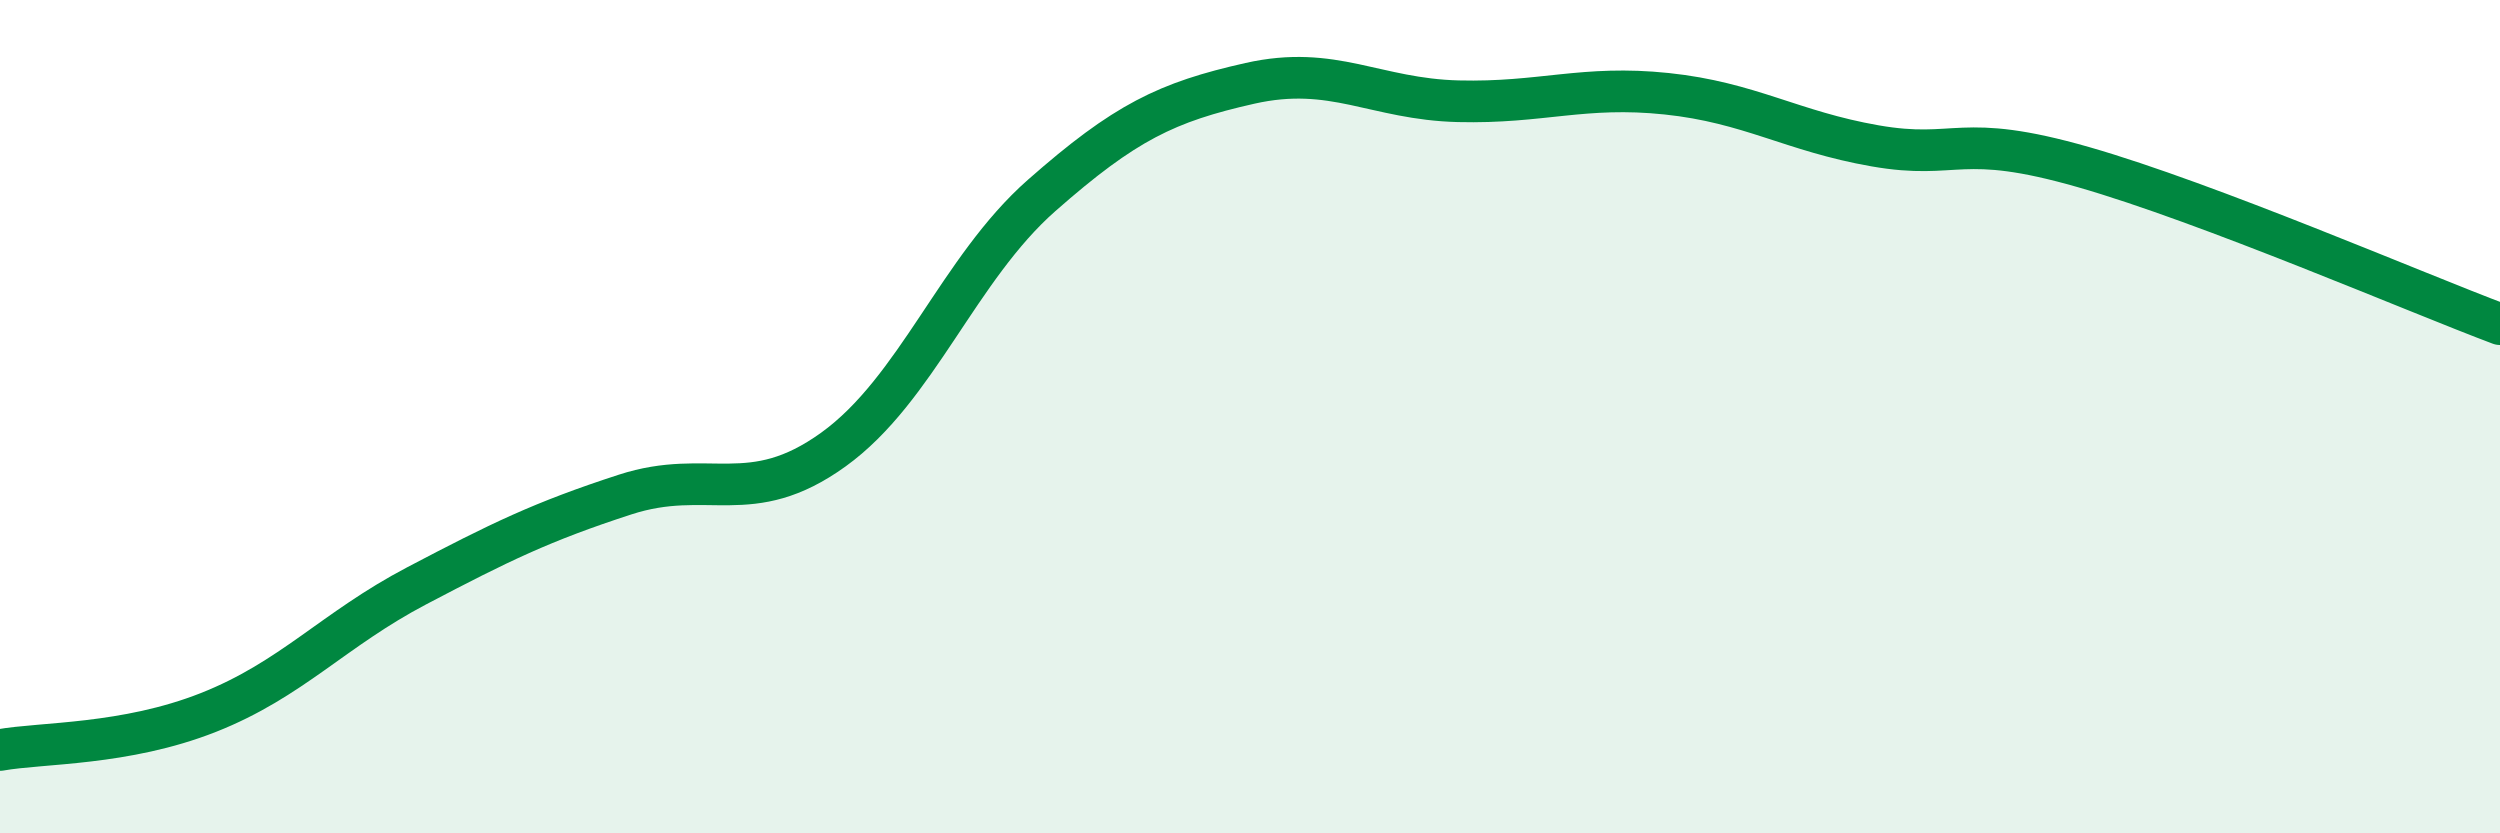
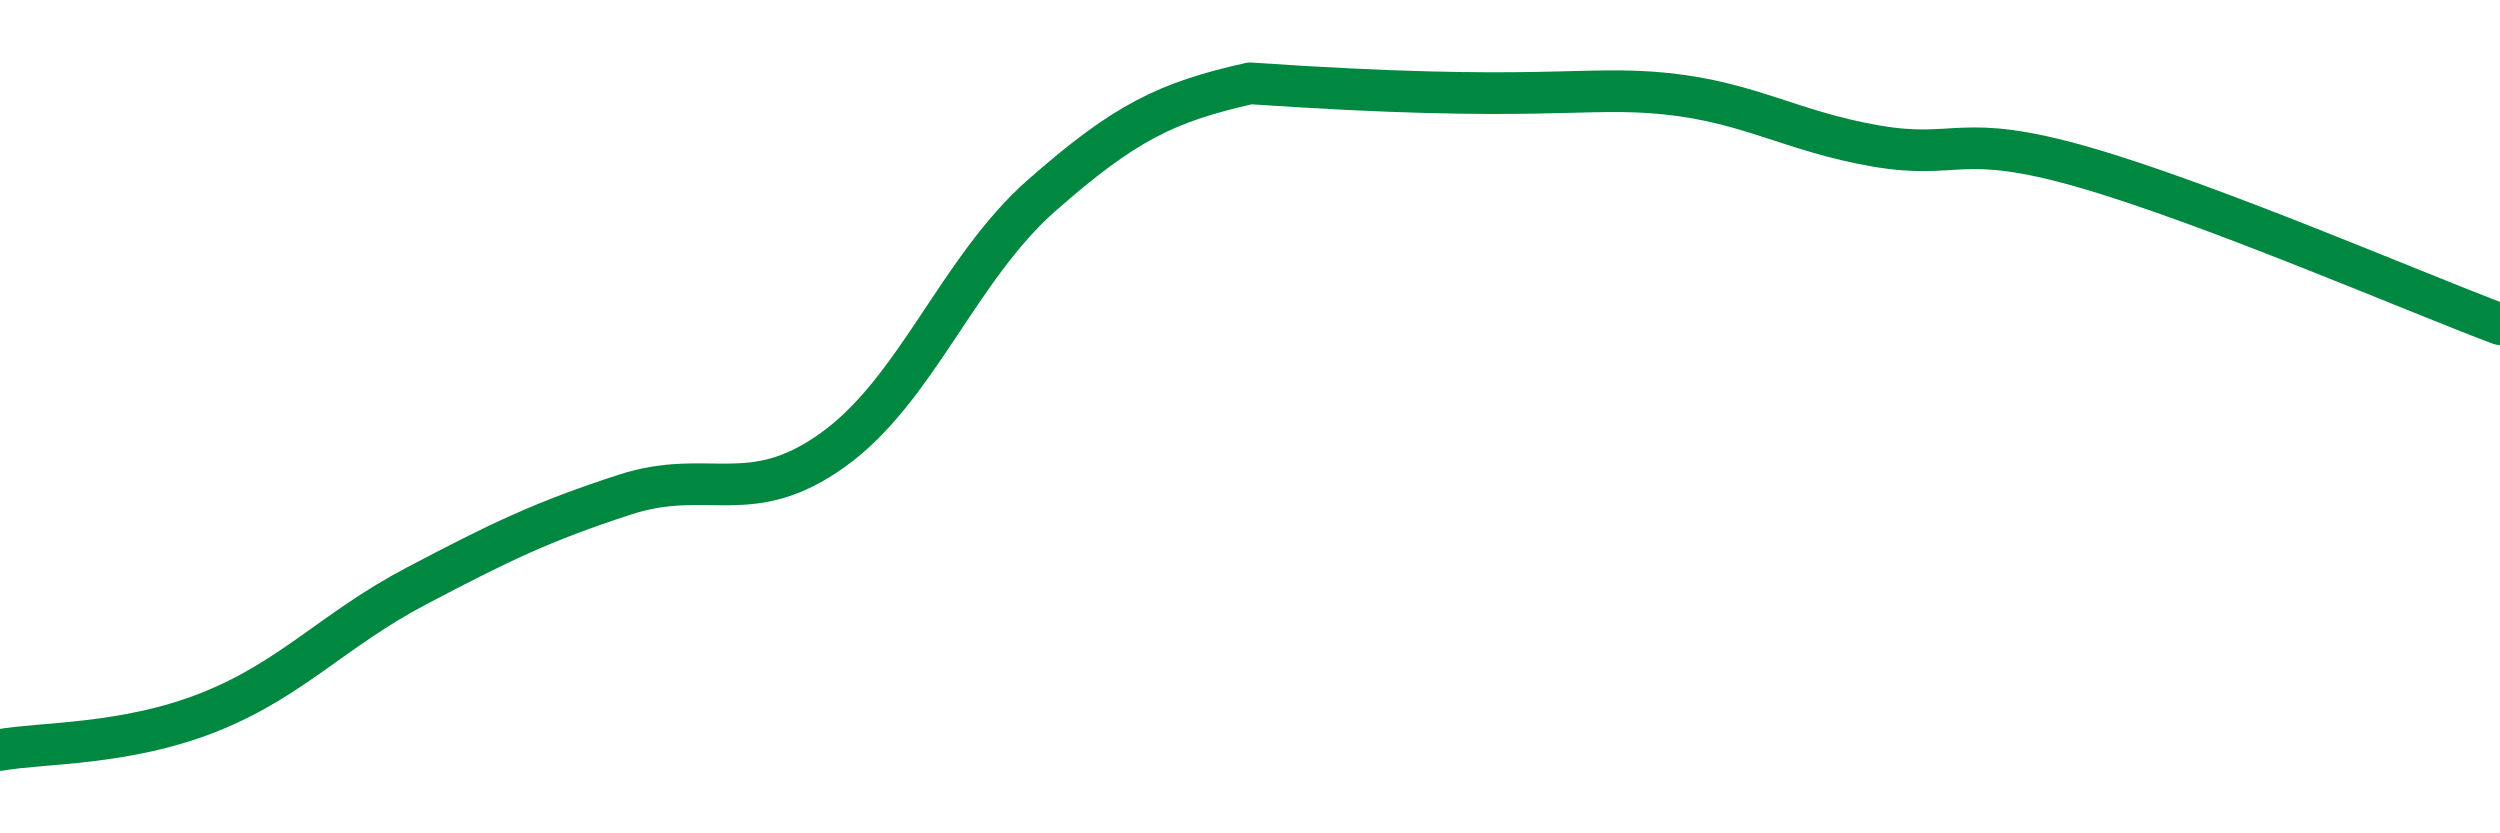
<svg xmlns="http://www.w3.org/2000/svg" width="60" height="20" viewBox="0 0 60 20">
-   <path d="M 0,18 C 1,17.82 3,17.89 5,17.1 C 7,16.31 8,15.11 10,14.06 C 12,13.01 13,12.52 15,11.87 C 17,11.22 18,12.23 20,10.79 C 22,9.35 23,6.45 25,4.69 C 27,2.93 28,2.45 30,2 C 32,1.55 33,2.38 35,2.43 C 37,2.48 38,2.04 40,2.25 C 42,2.46 43,3.15 45,3.5 C 47,3.85 47,3.15 50,4.01 C 53,4.87 58,7.03 60,7.78L60 20L0 20Z" fill="#008740" opacity="0.1" stroke-linecap="round" stroke-linejoin="round" />
-   <path d="M 0,18 C 1,17.82 3,17.89 5,17.1 C 7,16.31 8,15.11 10,14.06 C 12,13.01 13,12.52 15,11.87 C 17,11.22 18,12.23 20,10.79 C 22,9.35 23,6.45 25,4.69 C 27,2.93 28,2.45 30,2 C 32,1.55 33,2.38 35,2.43 C 37,2.48 38,2.04 40,2.25 C 42,2.46 43,3.15 45,3.5 C 47,3.85 47,3.15 50,4.01 C 53,4.87 58,7.03 60,7.78" stroke="#008740" stroke-width="1" fill="none" stroke-linecap="round" stroke-linejoin="round" />
+   <path d="M 0,18 C 1,17.82 3,17.89 5,17.1 C 7,16.31 8,15.11 10,14.06 C 12,13.01 13,12.52 15,11.87 C 17,11.22 18,12.23 20,10.79 C 22,9.35 23,6.45 25,4.69 C 27,2.93 28,2.45 30,2 C 37,2.48 38,2.04 40,2.25 C 42,2.46 43,3.15 45,3.5 C 47,3.85 47,3.15 50,4.01 C 53,4.87 58,7.03 60,7.78" stroke="#008740" stroke-width="1" fill="none" stroke-linecap="round" stroke-linejoin="round" />
</svg>